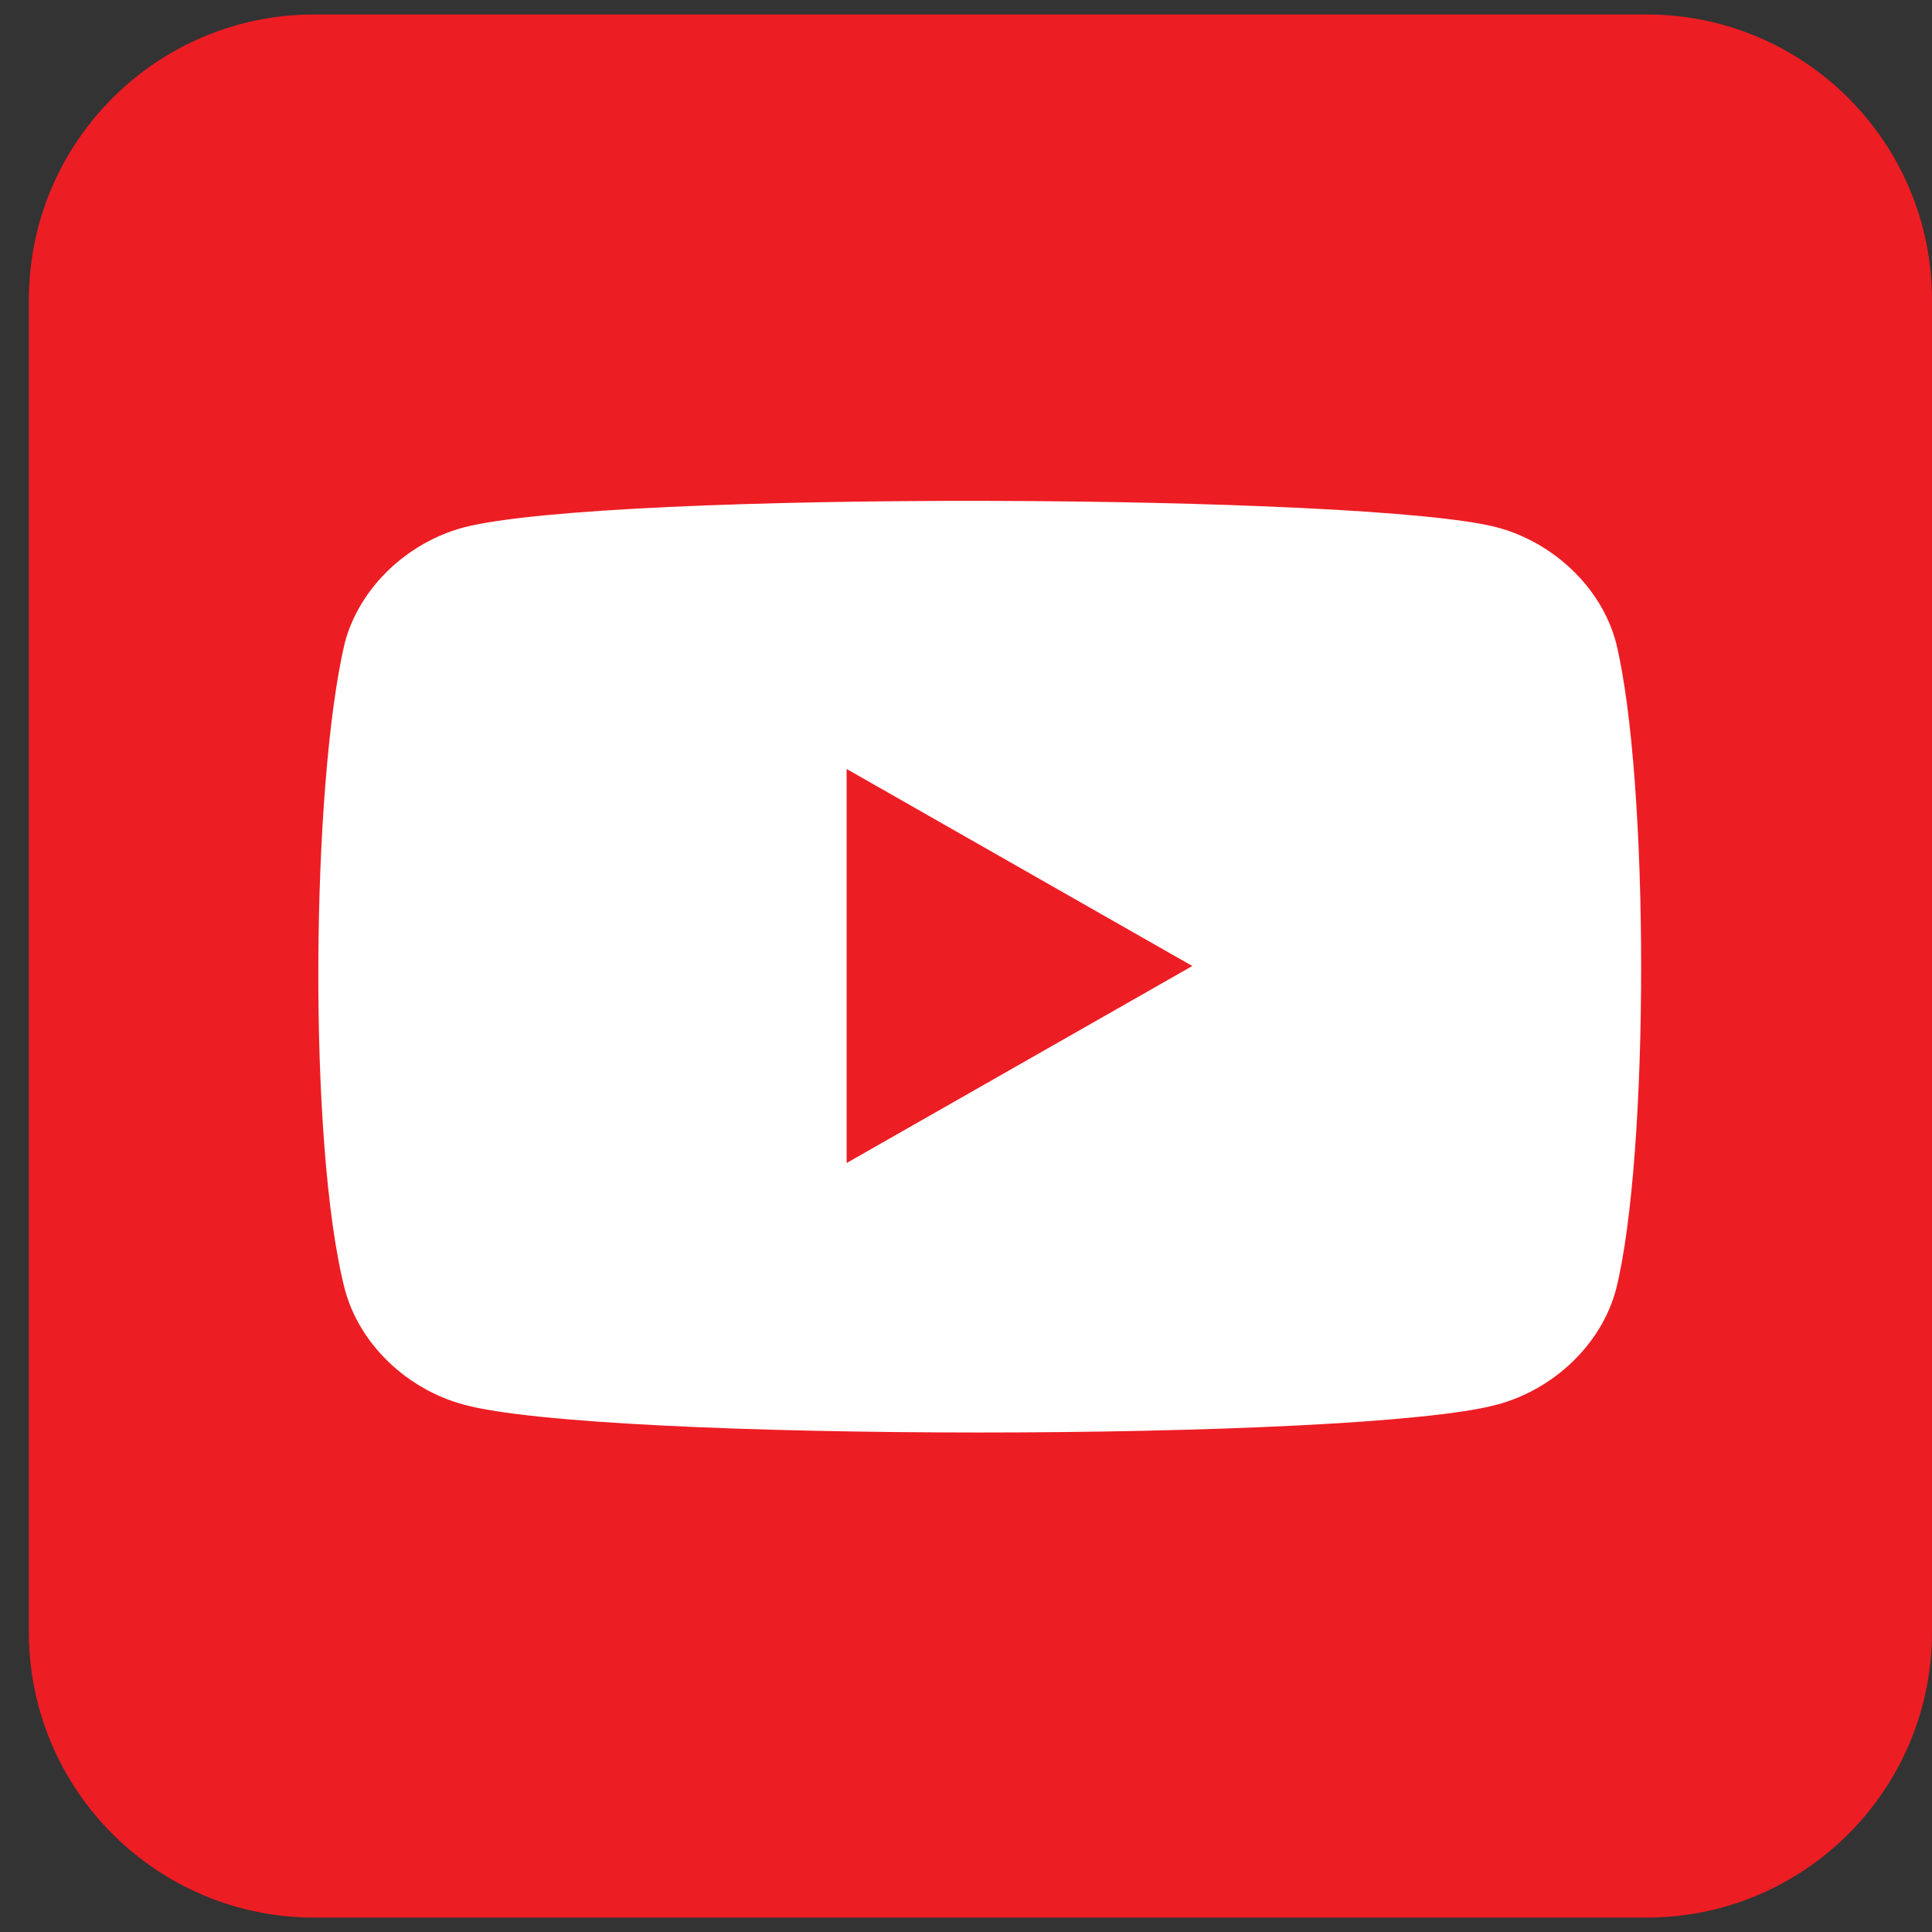
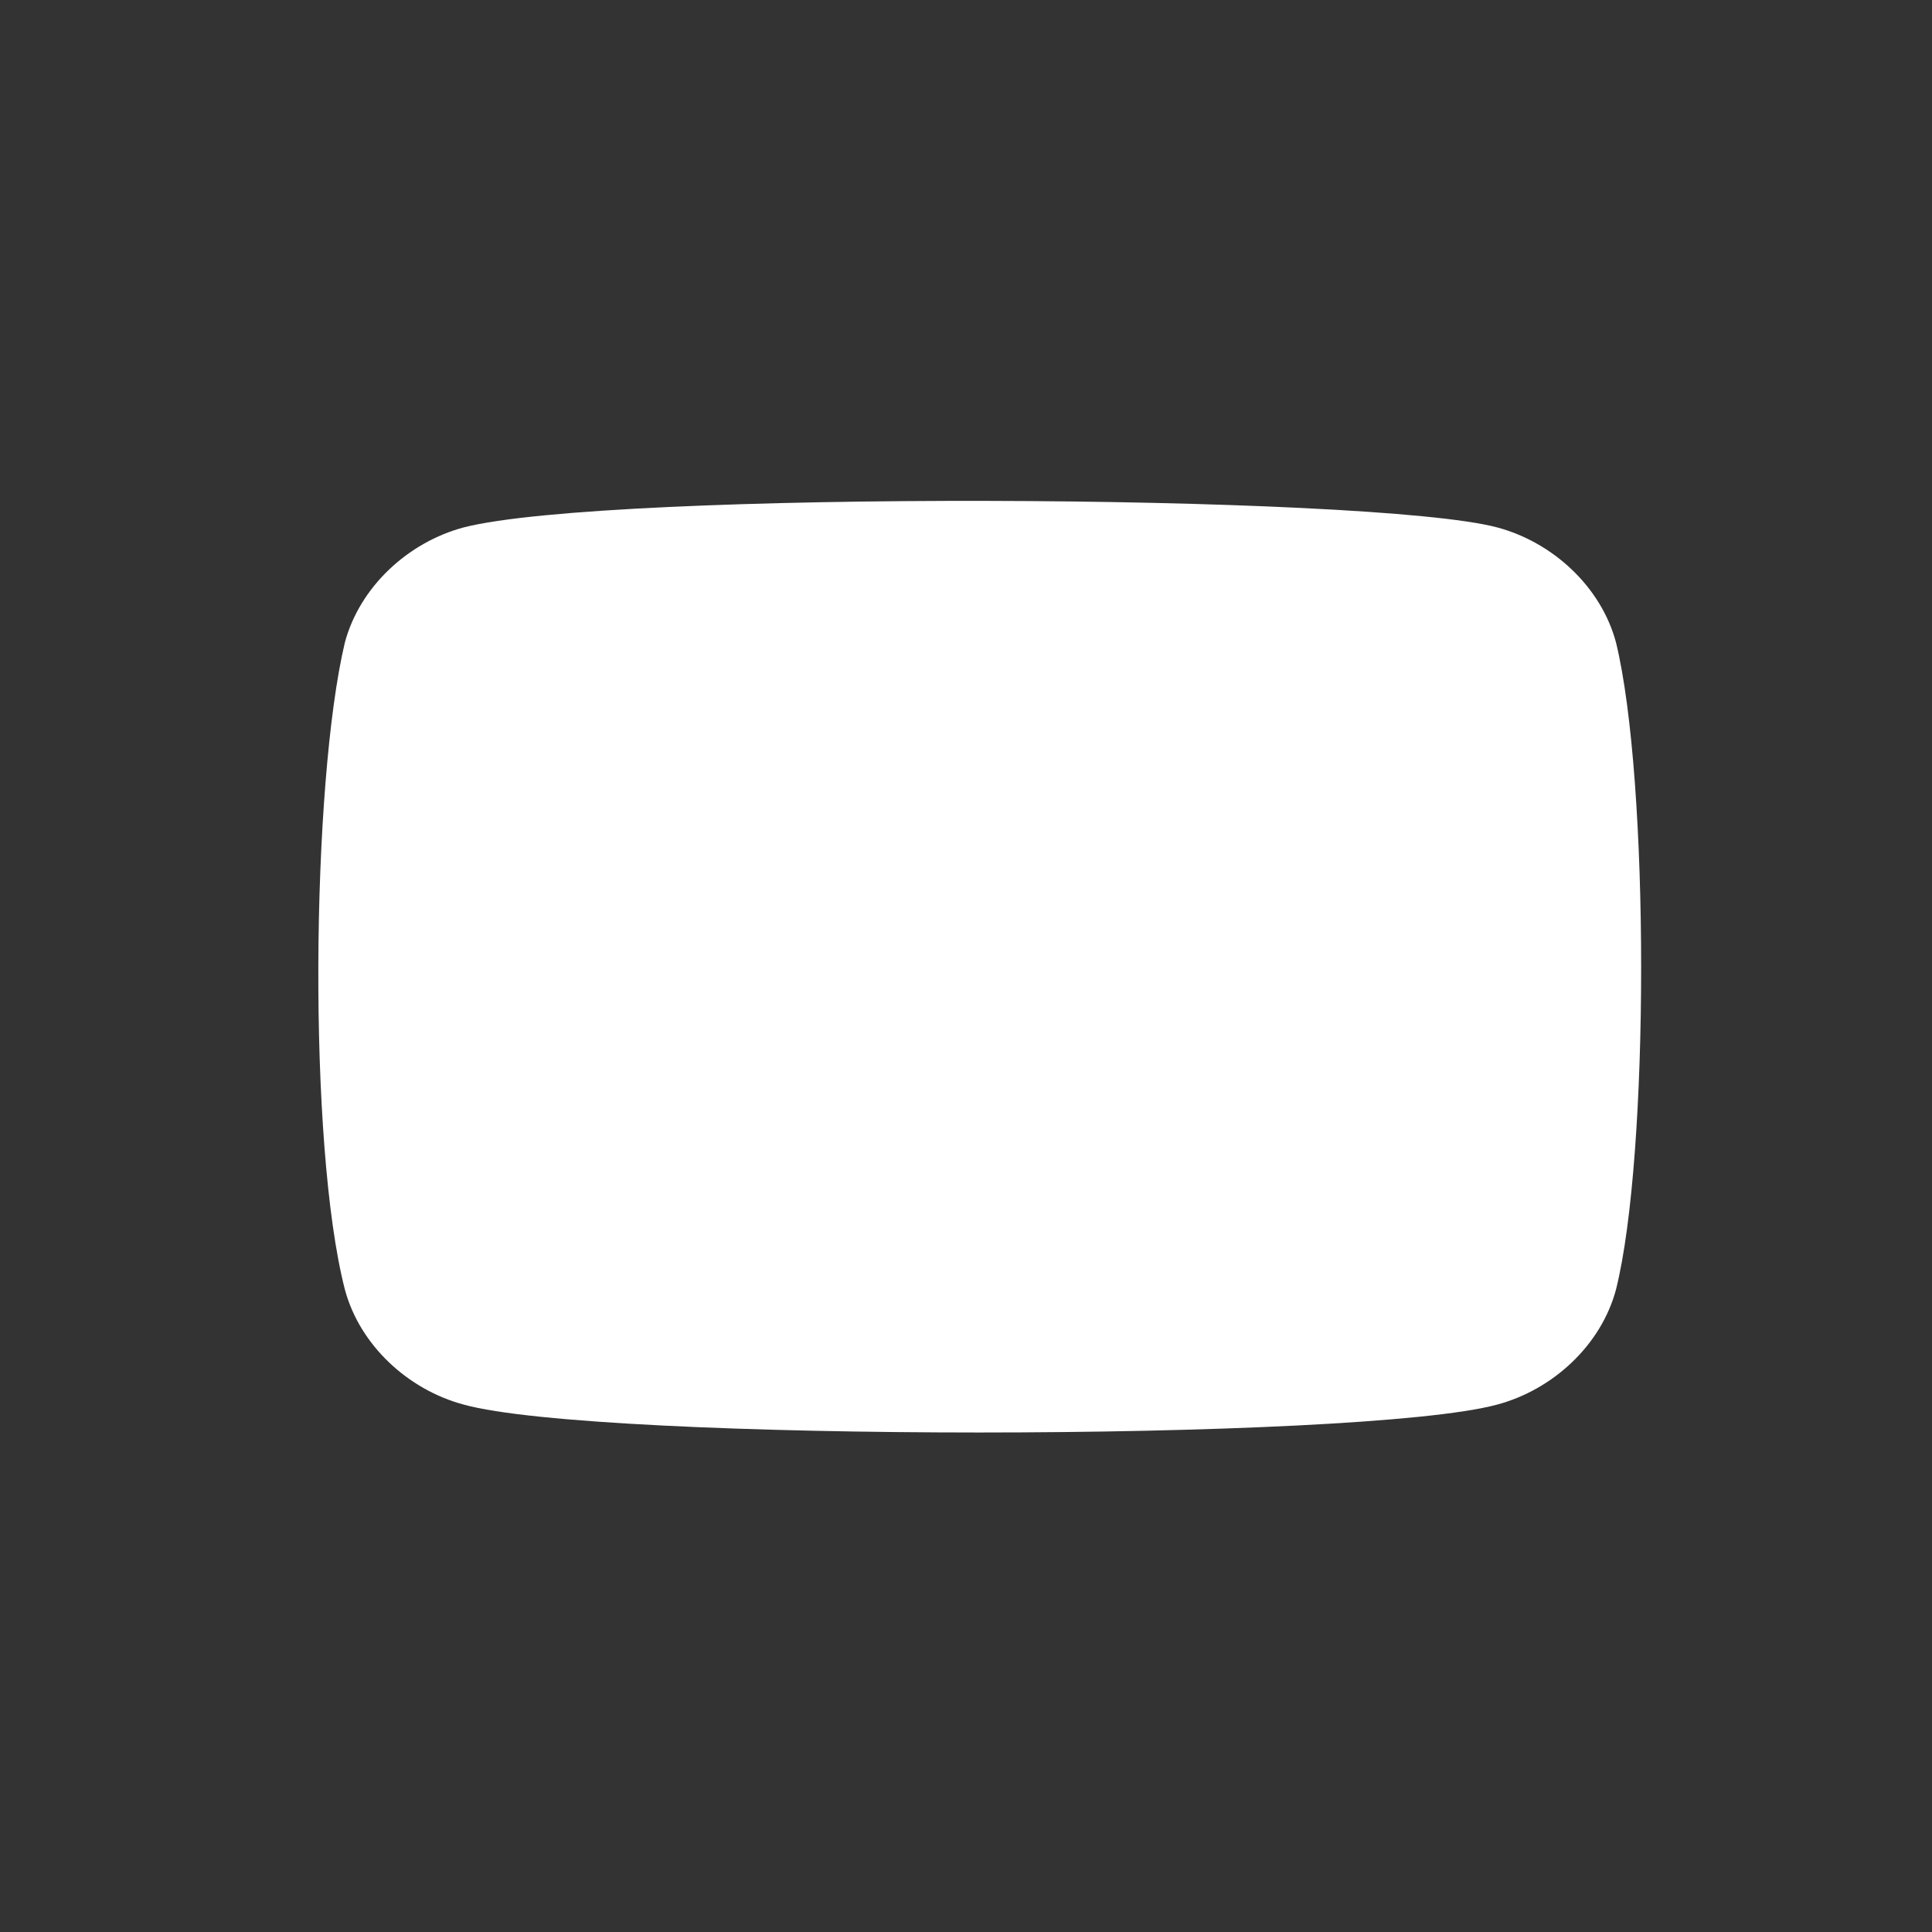
<svg xmlns="http://www.w3.org/2000/svg" width="37" height="37" viewBox="0 0 37 37" fill="none">
  <rect x="0" y="0" width="37" height="37" fill="#333333" stroke="none" />
-   <path d="M31.533 0.277H6.02C3.001 0.277 0.553 2.724 0.553 5.744V31.256C0.553 34.276 3.001 36.724 6.02 36.724H31.533C34.552 36.724 37 34.276 37 31.256V5.744C37 2.724 34.552 0.277 31.533 0.277Z" fill="#ED1D24" />
  <path d="M30.949 12.307C30.665 11.239 29.739 10.385 28.671 10.1C26.251 9.459 11.658 9.388 8.882 10.1C7.814 10.385 6.889 11.239 6.604 12.307C5.963 15.012 5.892 21.917 6.604 24.693C6.889 25.761 7.814 26.615 8.882 26.9C11.444 27.612 26.038 27.612 28.671 26.9C29.739 26.615 30.665 25.761 30.949 24.693C31.59 22.13 31.59 14.941 30.949 12.307Z" fill="white" />
-   <path d="M16.214 14.727V22.273L22.834 18.5" fill="#ED1D24" />
</svg>